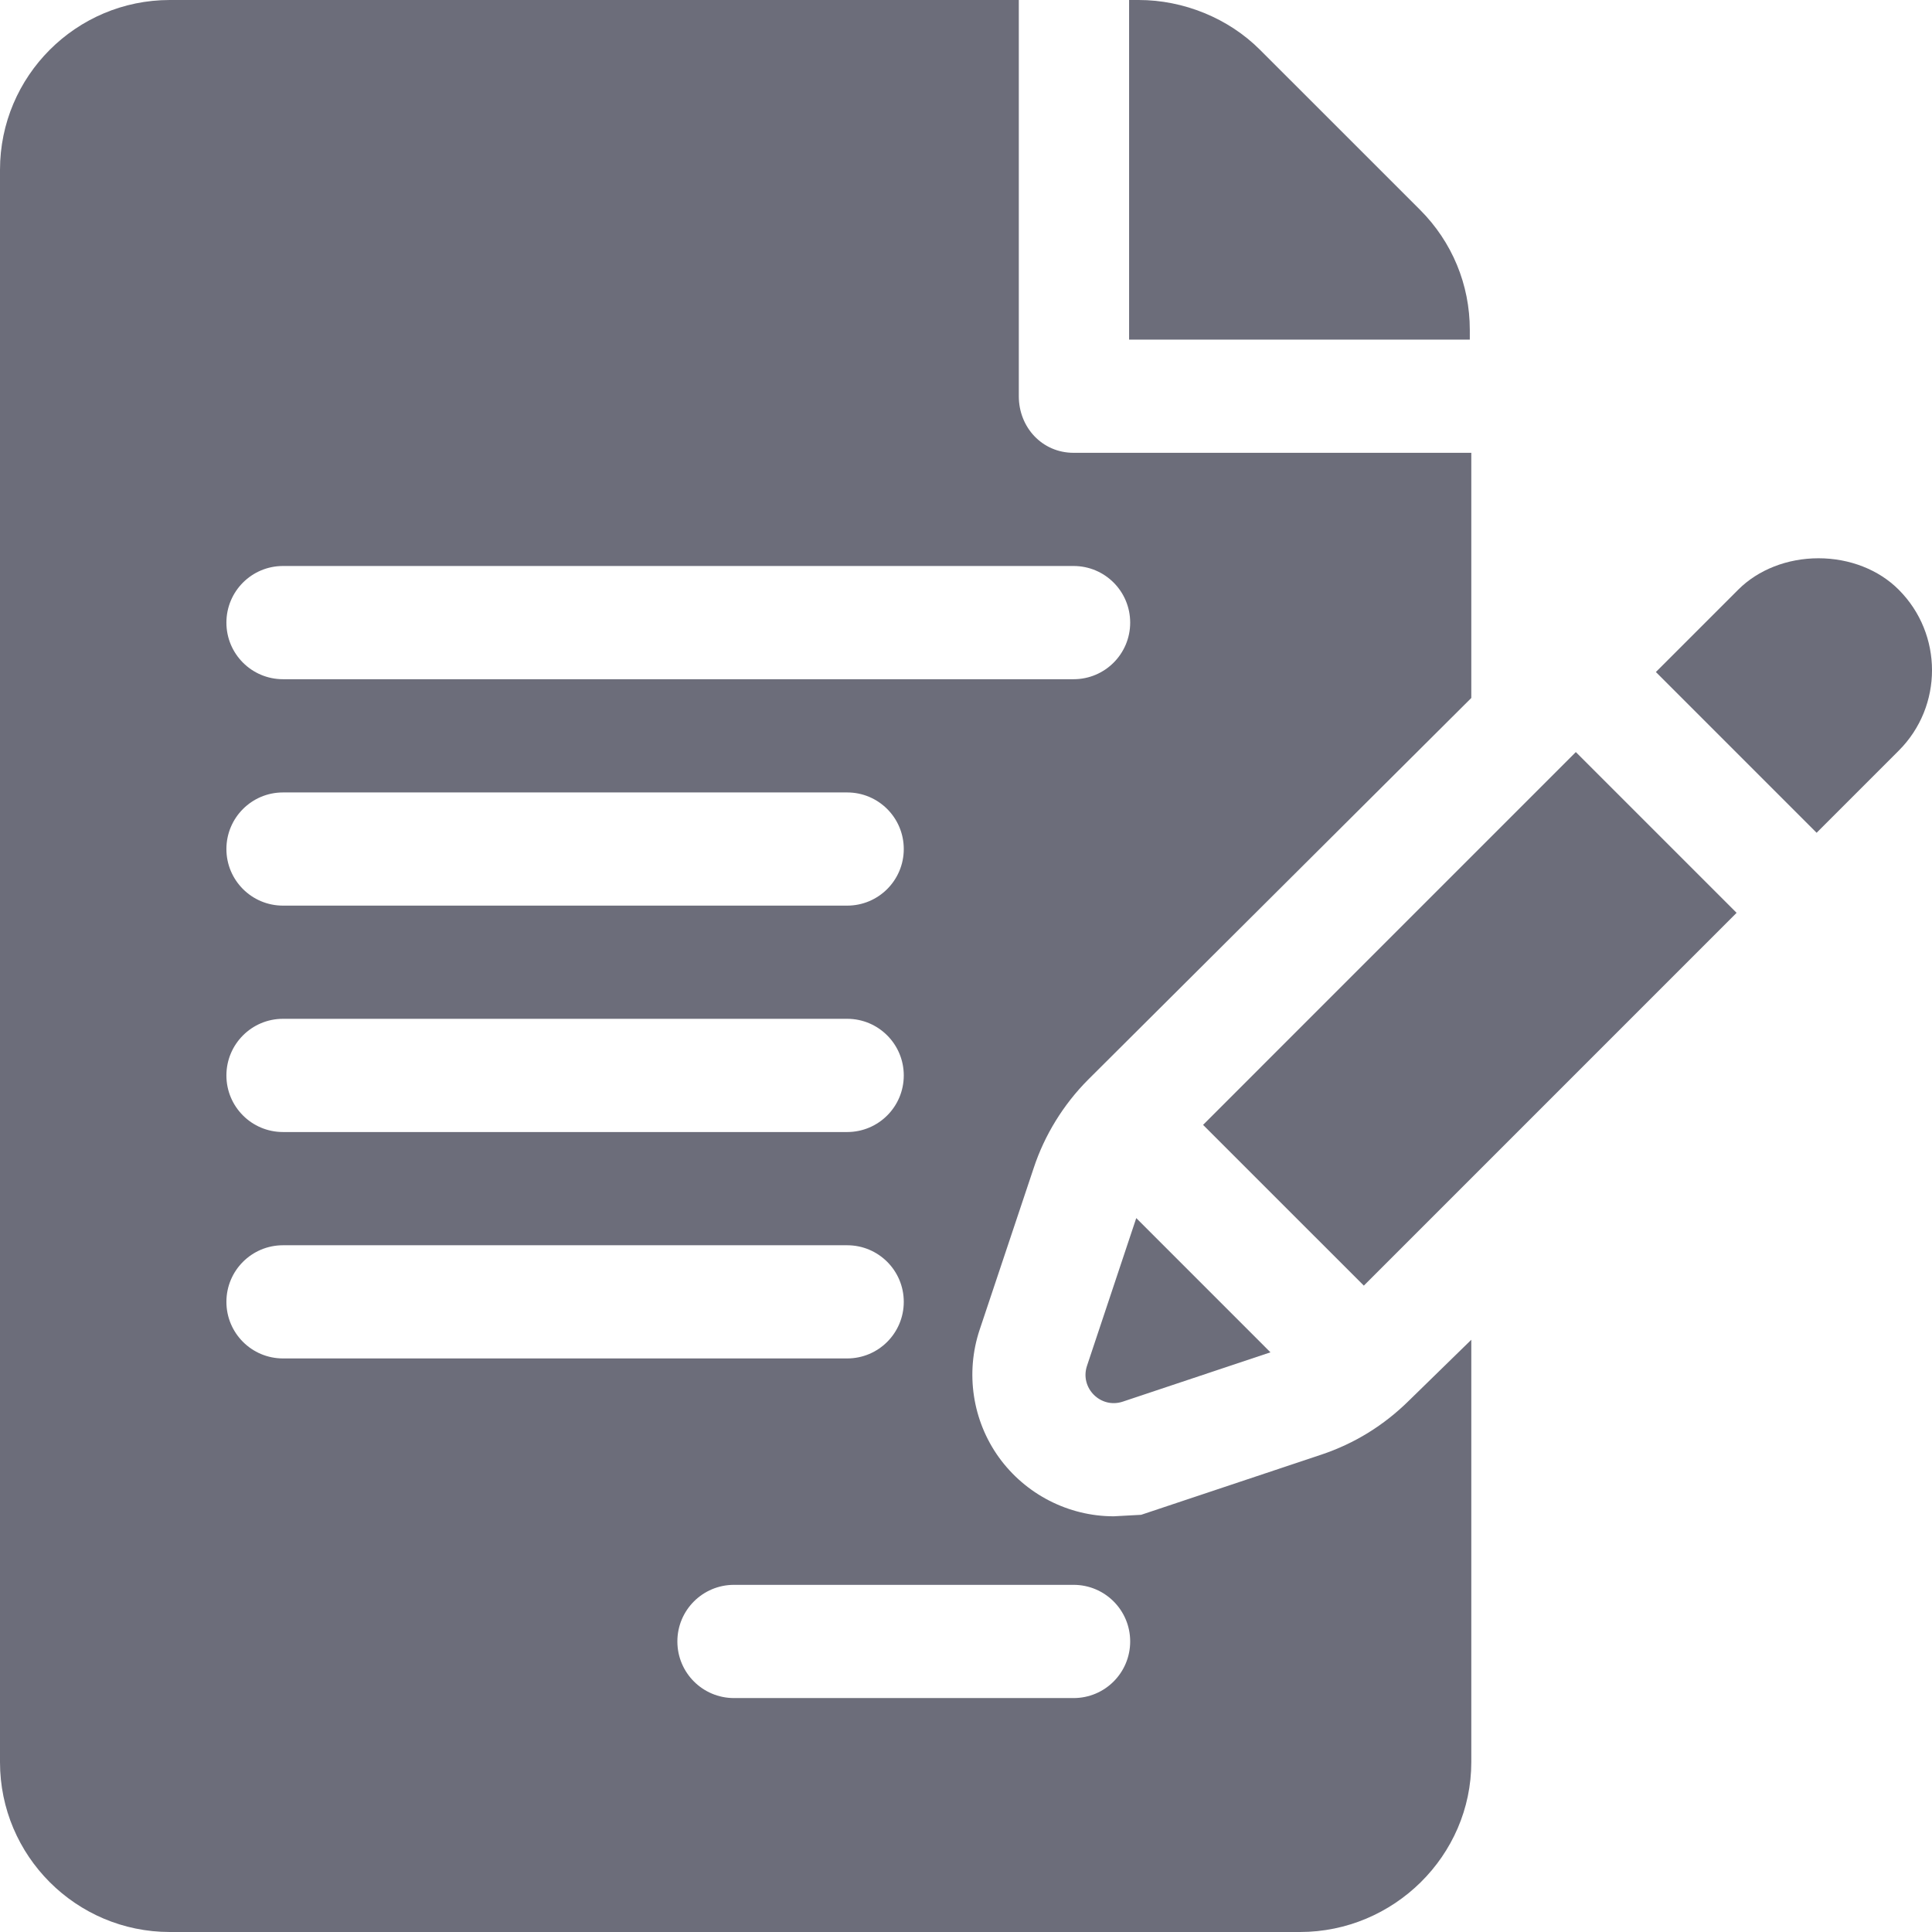
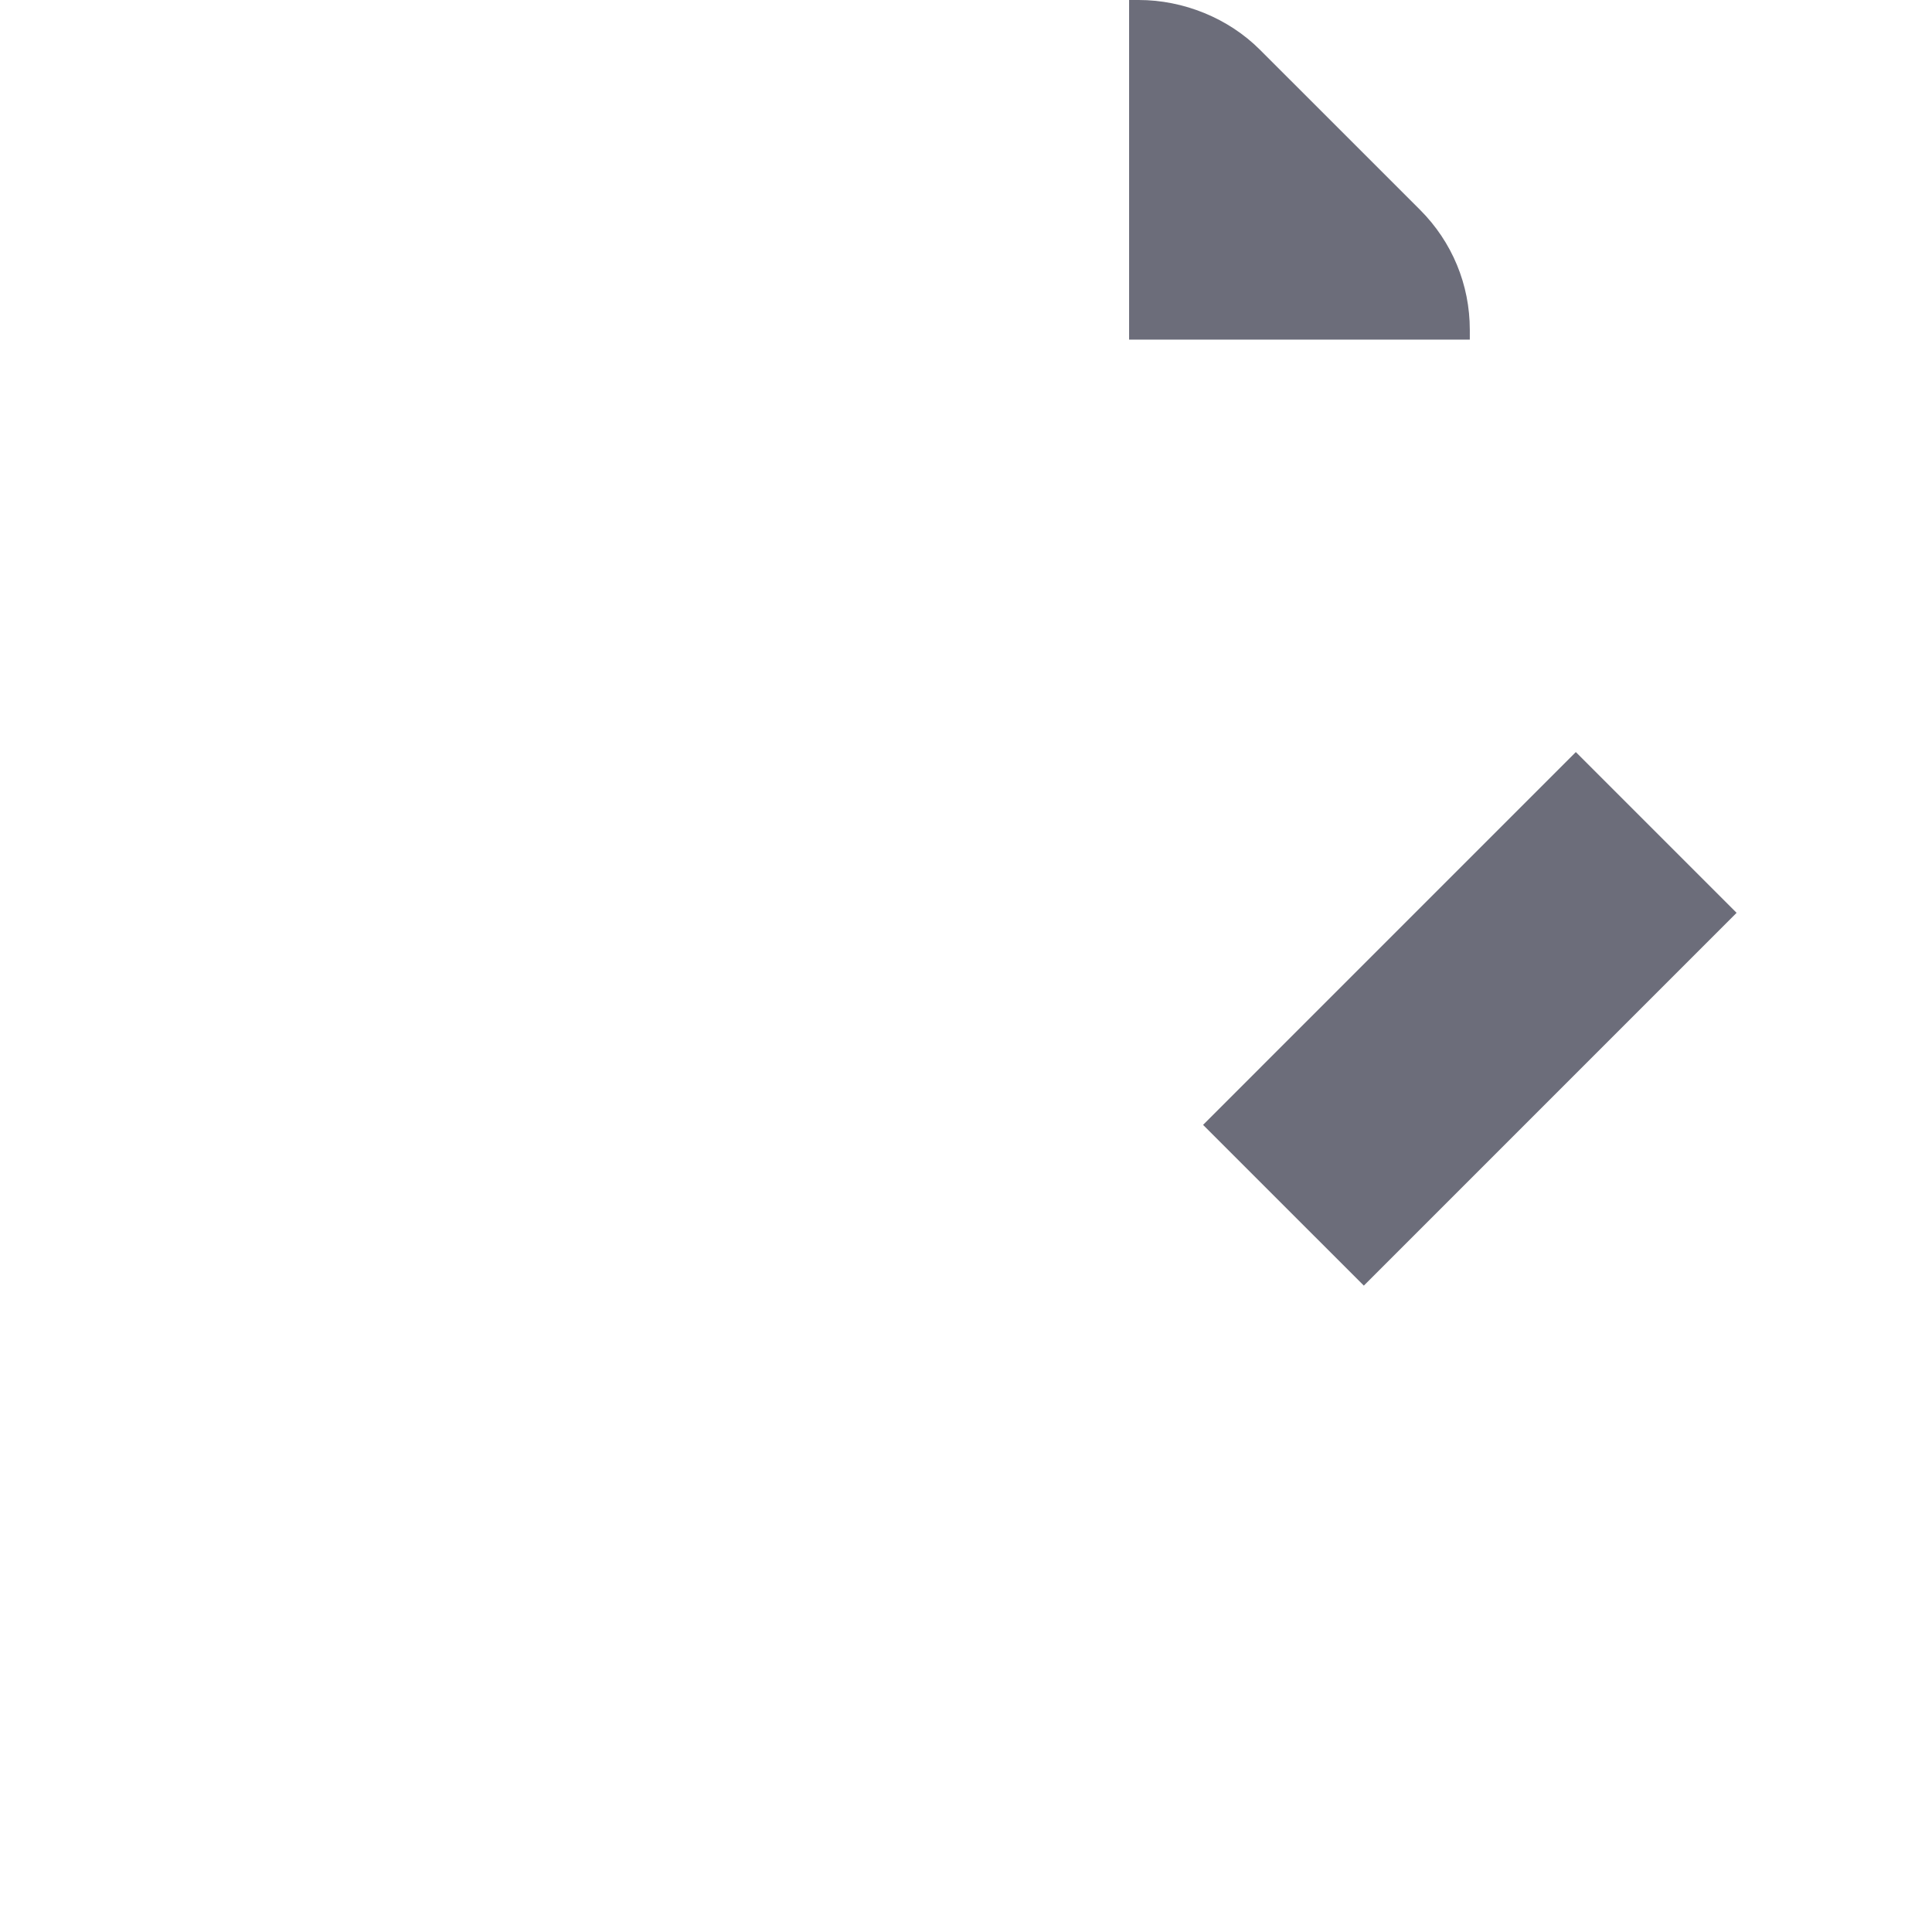
<svg xmlns="http://www.w3.org/2000/svg" width="48" height="48" viewBox="0 0 48 48" fill="none">
  <g clip-path="url(#clip0_44_89)">
    <path d="M36.517 8.196C36.517 7.07 36.077 6.01 35.281 5.213L31.303 1.236C30.518 0.45 29.403 0 28.293 0H28.052V8.438H36.517L36.517 8.196Z" fill="#6C6D7A" />
-     <path d="M25.682 29.019C25.951 28.202 26.42 27.441 27.033 26.825L36.554 17.341V11.25H26.673C25.896 11.25 25.312 10.621 25.312 9.844V0H4.219C1.892 0 0 1.892 0 4.219V43.781C0 46.108 1.892 48 4.219 48H32.298C34.624 48 36.554 46.108 36.554 43.781V33.286L35.009 34.794C34.383 35.414 33.65 35.866 32.823 36.142L28.351 37.635L27.67 37.672C26.544 37.672 25.478 37.124 24.817 36.207C24.16 35.294 23.982 34.11 24.338 33.04L25.682 29.019ZM7.031 25.312H21.048C21.825 25.312 22.454 25.942 22.454 26.719C22.454 27.496 21.825 28.125 21.048 28.125H7.031C6.254 28.125 5.625 27.496 5.625 26.719C5.625 25.942 6.254 25.312 7.031 25.312ZM5.625 21.094C5.625 20.317 6.254 19.688 7.031 19.688H21.048C21.825 19.688 22.454 20.317 22.454 21.094C22.454 21.871 21.825 22.5 21.048 22.5H7.031C6.254 22.5 5.625 21.871 5.625 21.094ZM5.625 32.344C5.625 31.567 6.254 30.938 7.031 30.938H21.048C21.825 30.938 22.454 31.567 22.454 32.344C22.454 33.121 21.825 33.75 21.048 33.75H7.031C6.254 33.75 5.625 33.121 5.625 32.344ZM26.673 39.375C27.45 39.375 28.079 40.004 28.079 40.781C28.079 41.559 27.451 42.188 26.673 42.188H18.236C17.458 42.188 16.829 41.559 16.829 40.781C16.829 40.004 17.458 39.375 18.236 39.375H26.673ZM7.031 16.875C6.254 16.875 5.625 16.246 5.625 15.469C5.625 14.691 6.254 14.062 7.031 14.062H26.673C27.45 14.062 28.079 14.691 28.079 15.469C28.079 16.246 27.45 16.875 26.673 16.875H7.031Z" fill="#6C6D7A" />
-     <path d="M28.23 30.263L27.006 33.934C26.823 34.483 27.346 35.007 27.896 34.823L31.564 33.598L28.23 30.263Z" fill="#6C6D7A" />
    <path d="M39.151 18.685L29.89 27.947L33.884 31.941C35.977 29.847 40.05 25.774 43.145 22.679L39.151 18.685Z" fill="#6C6D7A" />
-     <path d="M47.174 14.652C46.68 14.154 45.952 13.87 45.18 13.87C44.408 13.87 43.68 14.154 43.183 14.653L41.14 16.696L45.133 20.69C46.252 19.571 47.025 18.798 47.177 18.646C48.275 17.546 48.275 15.754 47.174 14.652Z" fill="#6C6D7A" />
    <path d="M47.177 18.646C47.177 18.646 47.177 18.646 47.177 18.646C47.181 18.643 47.182 18.641 47.185 18.638C47.182 18.641 47.181 18.643 47.177 18.646Z" fill="#6C6D7A" />
-     <path d="M47.185 18.638C47.189 18.634 47.194 18.628 47.197 18.626C47.194 18.628 47.189 18.634 47.185 18.638Z" fill="#6C6D7A" />
-     <path d="M47.197 18.626C47.206 18.617 47.206 18.616 47.197 18.626V18.626Z" fill="#6C6D7A" />
  </g>
  <defs>
    <clipPath id="clip0_44_89">
      <rect width="48" height="48" fill="white" />
    </clipPath>
  </defs>
</svg>